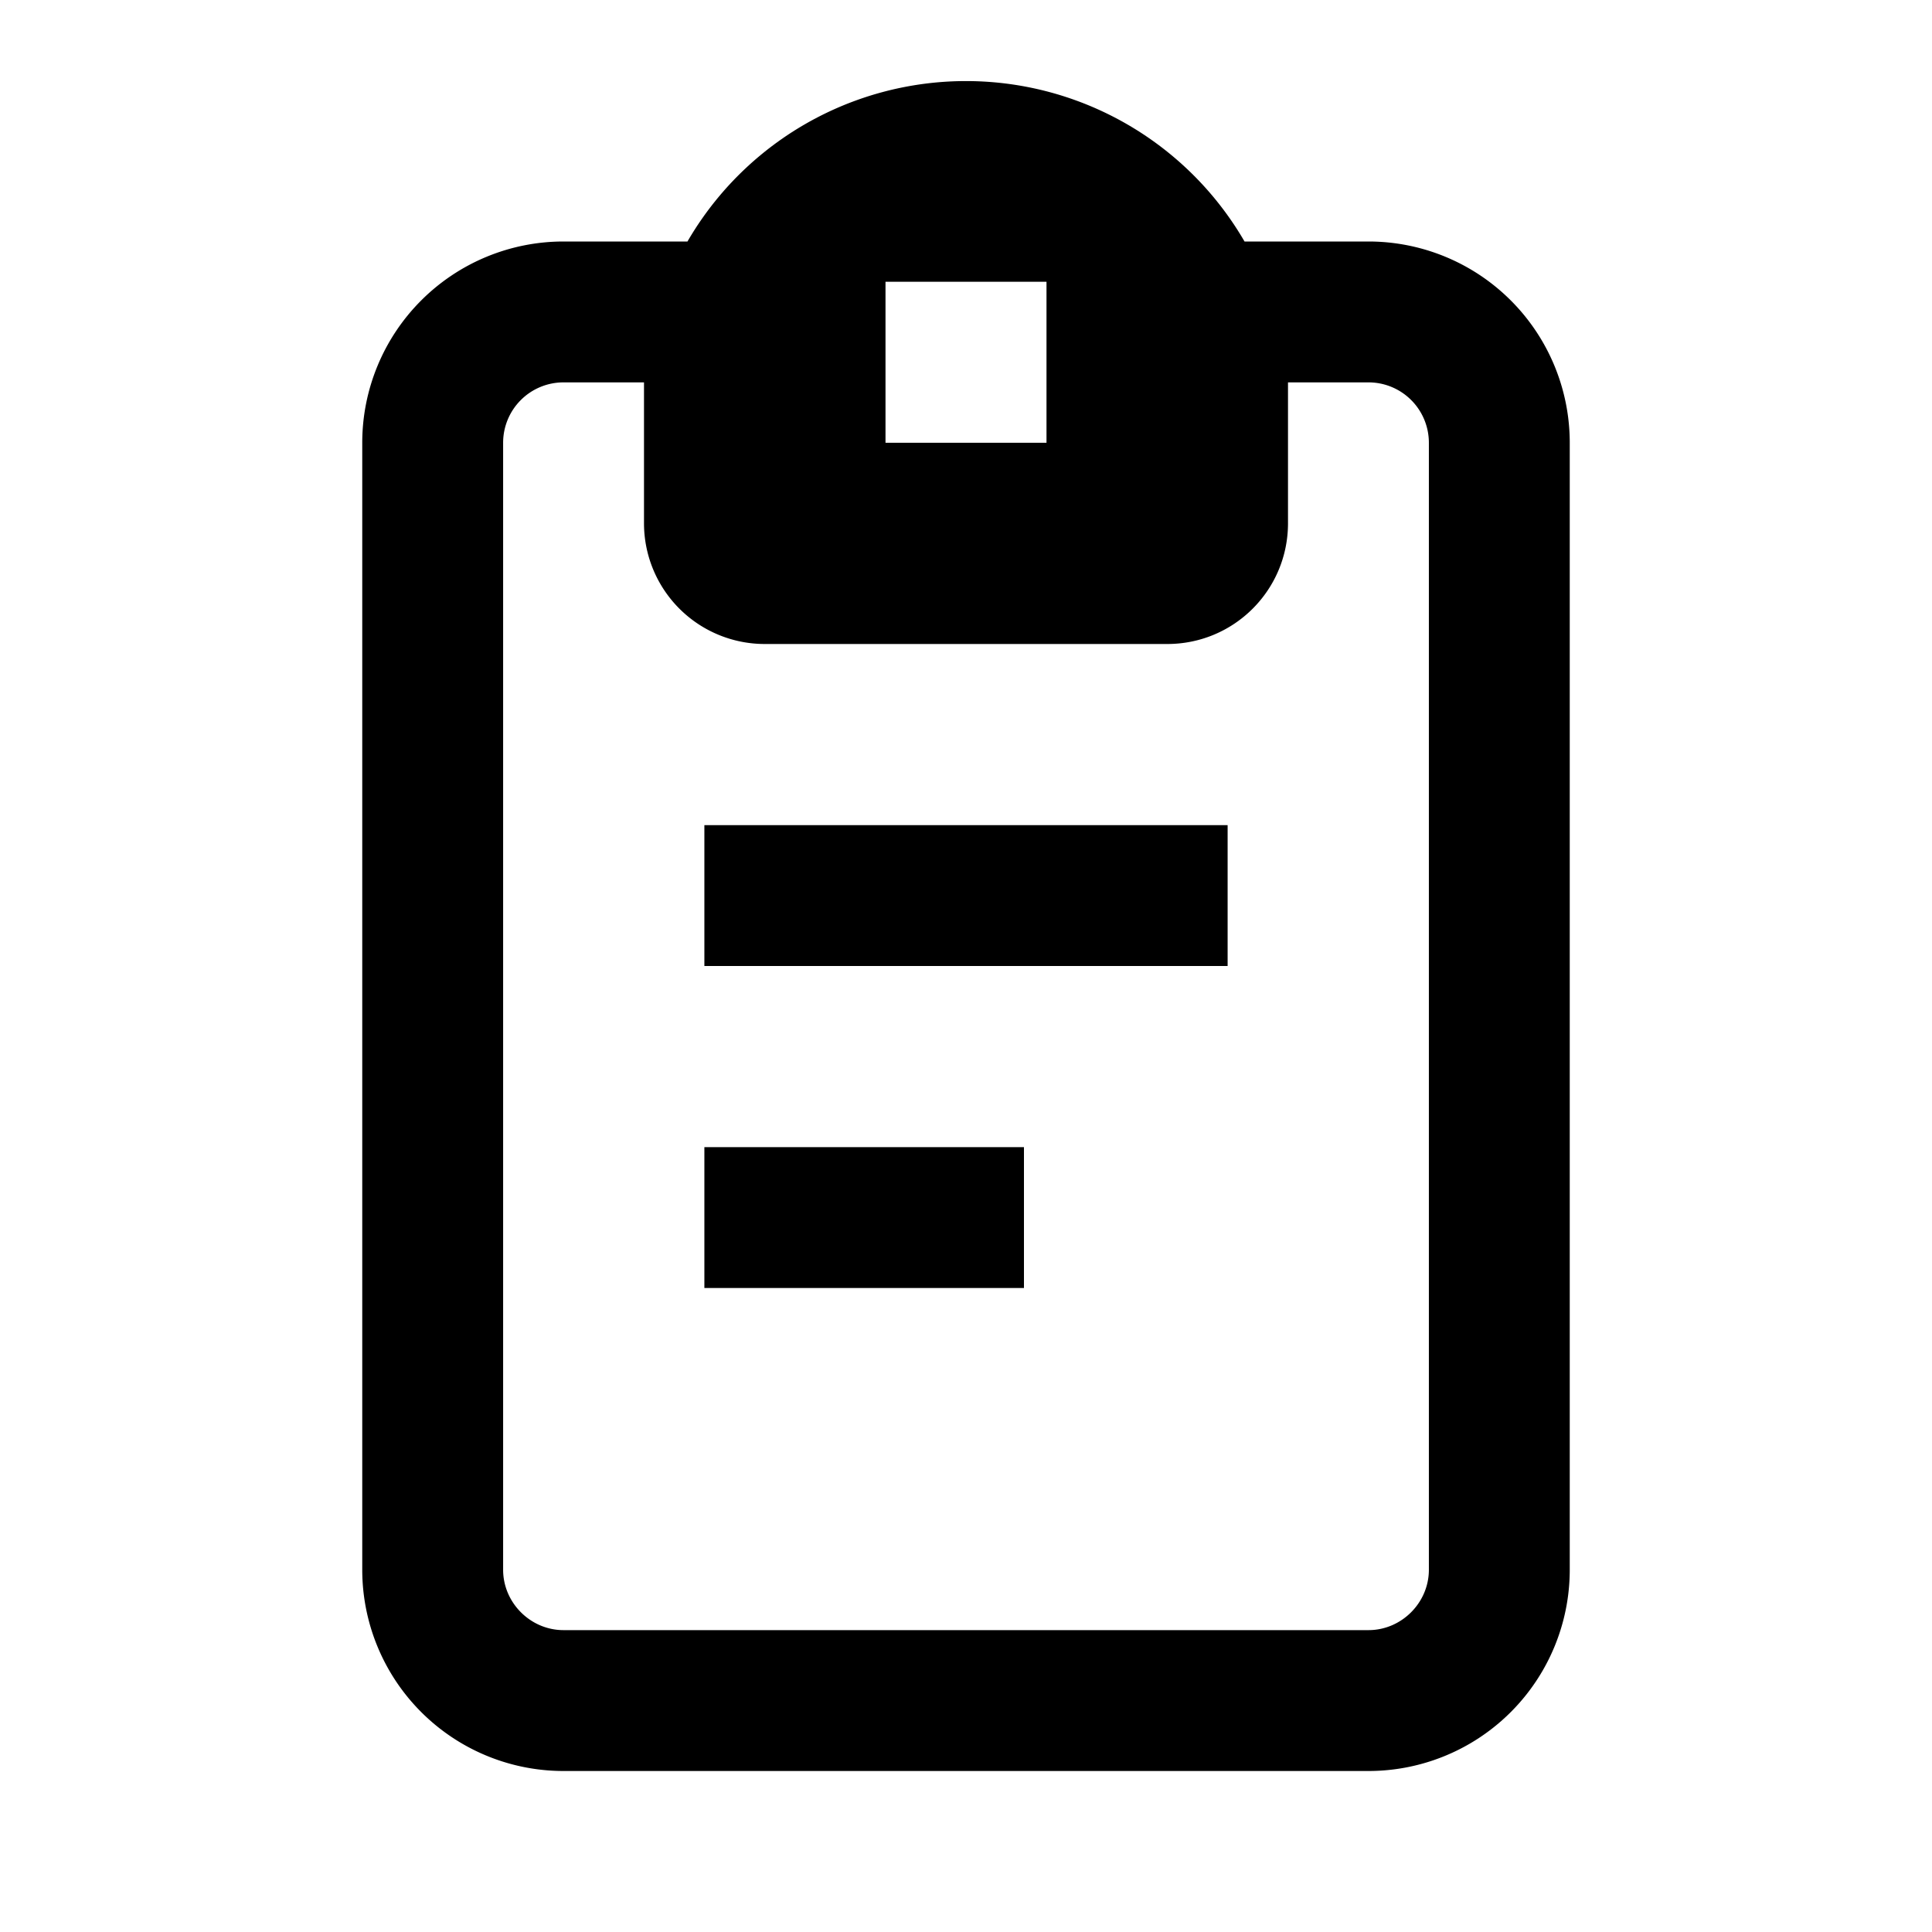
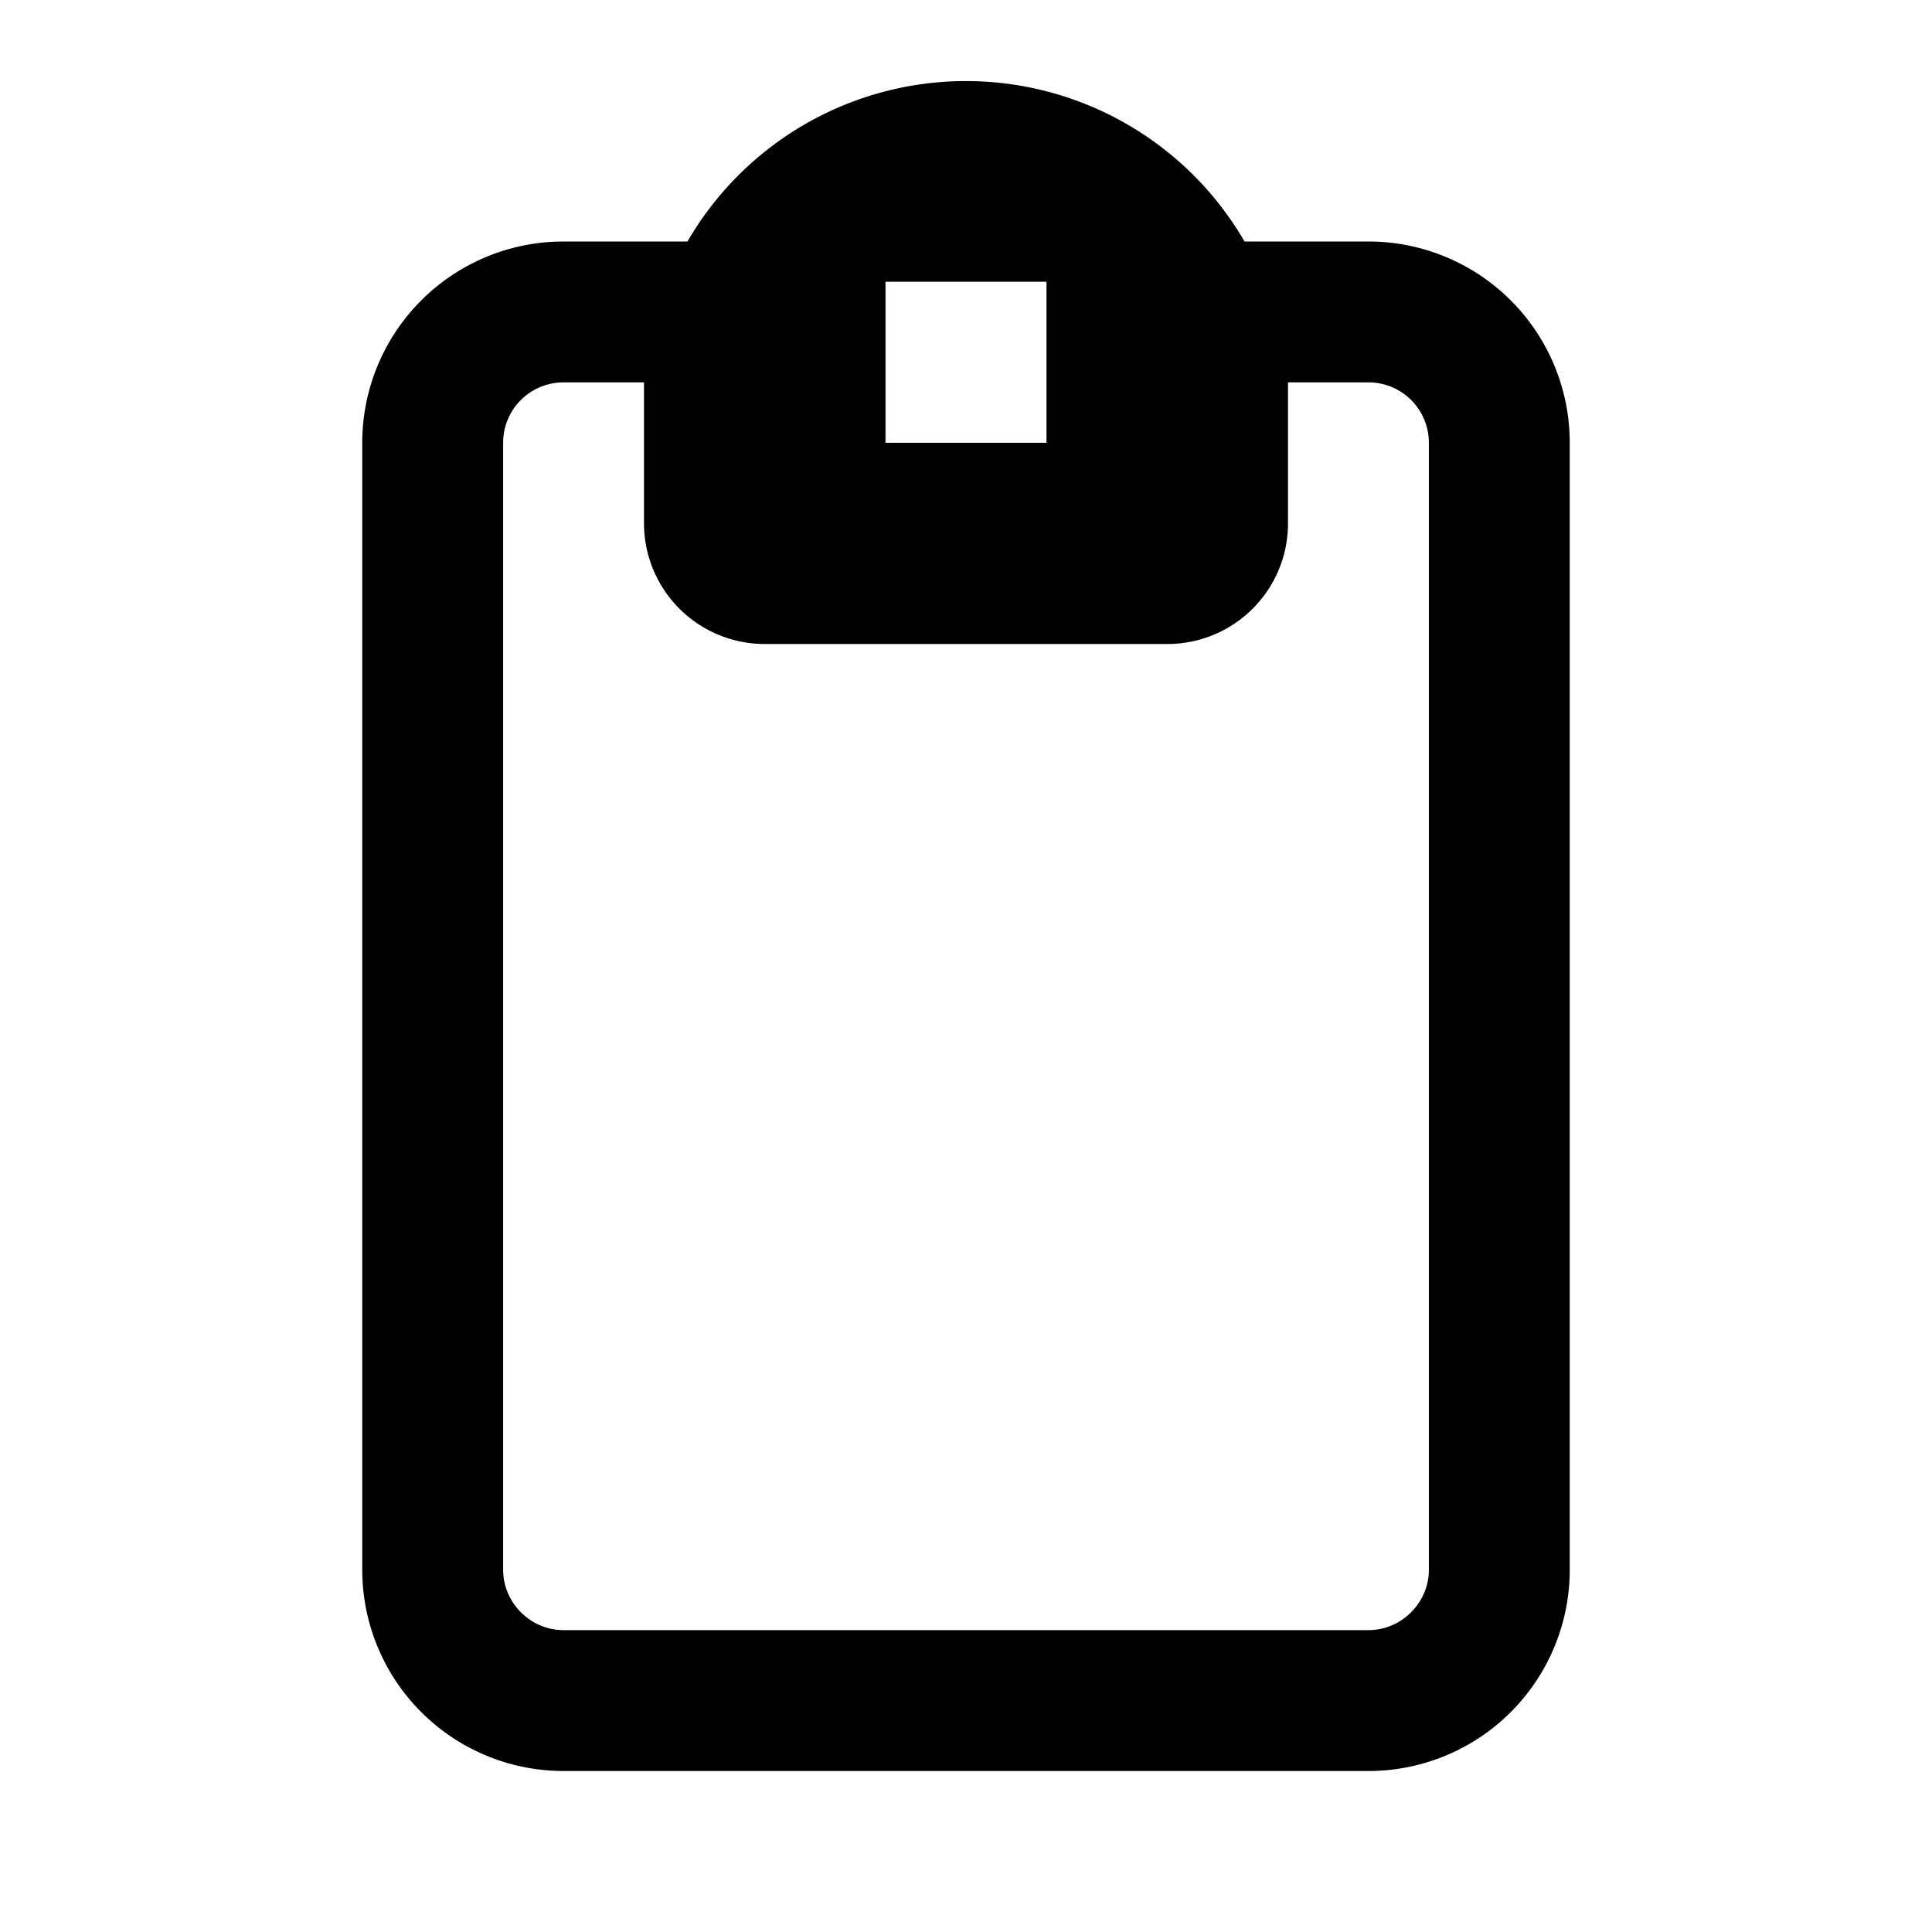
<svg xmlns="http://www.w3.org/2000/svg" width="24" height="24">
-   <path fill="context-fill" fill-rule="evenodd" d="M8.75 10.25h6.5V12h-6.5v-1.75ZM8.75 14.25h3.97V16H8.75v-1.75Z" />
  <path fill="context-fill" fill-rule="evenodd" d="M17 3h-1.54a4 4 0 0 0-6.92 0H7a2.5 2.5 0 0 0-2.5 2.5v14A2.5 2.5 0 0 0 7 22h10a2.5 2.5 0 0 0 2.5-2.5v-14A2.5 2.5 0 0 0 17 3ZM9.5 8A1.5 1.5 0 0 1 8 6.5V4.75H7a.75.75 0 0 0-.75.75v14c0 .41.34.75.75.75h10c.41 0 .75-.34.75-.75v-14a.75.75 0 0 0-.75-.75h-1V6.5c0 .83-.67 1.5-1.5 1.5h-5ZM11 5.5v-2h2v2h-2Z" />
</svg>